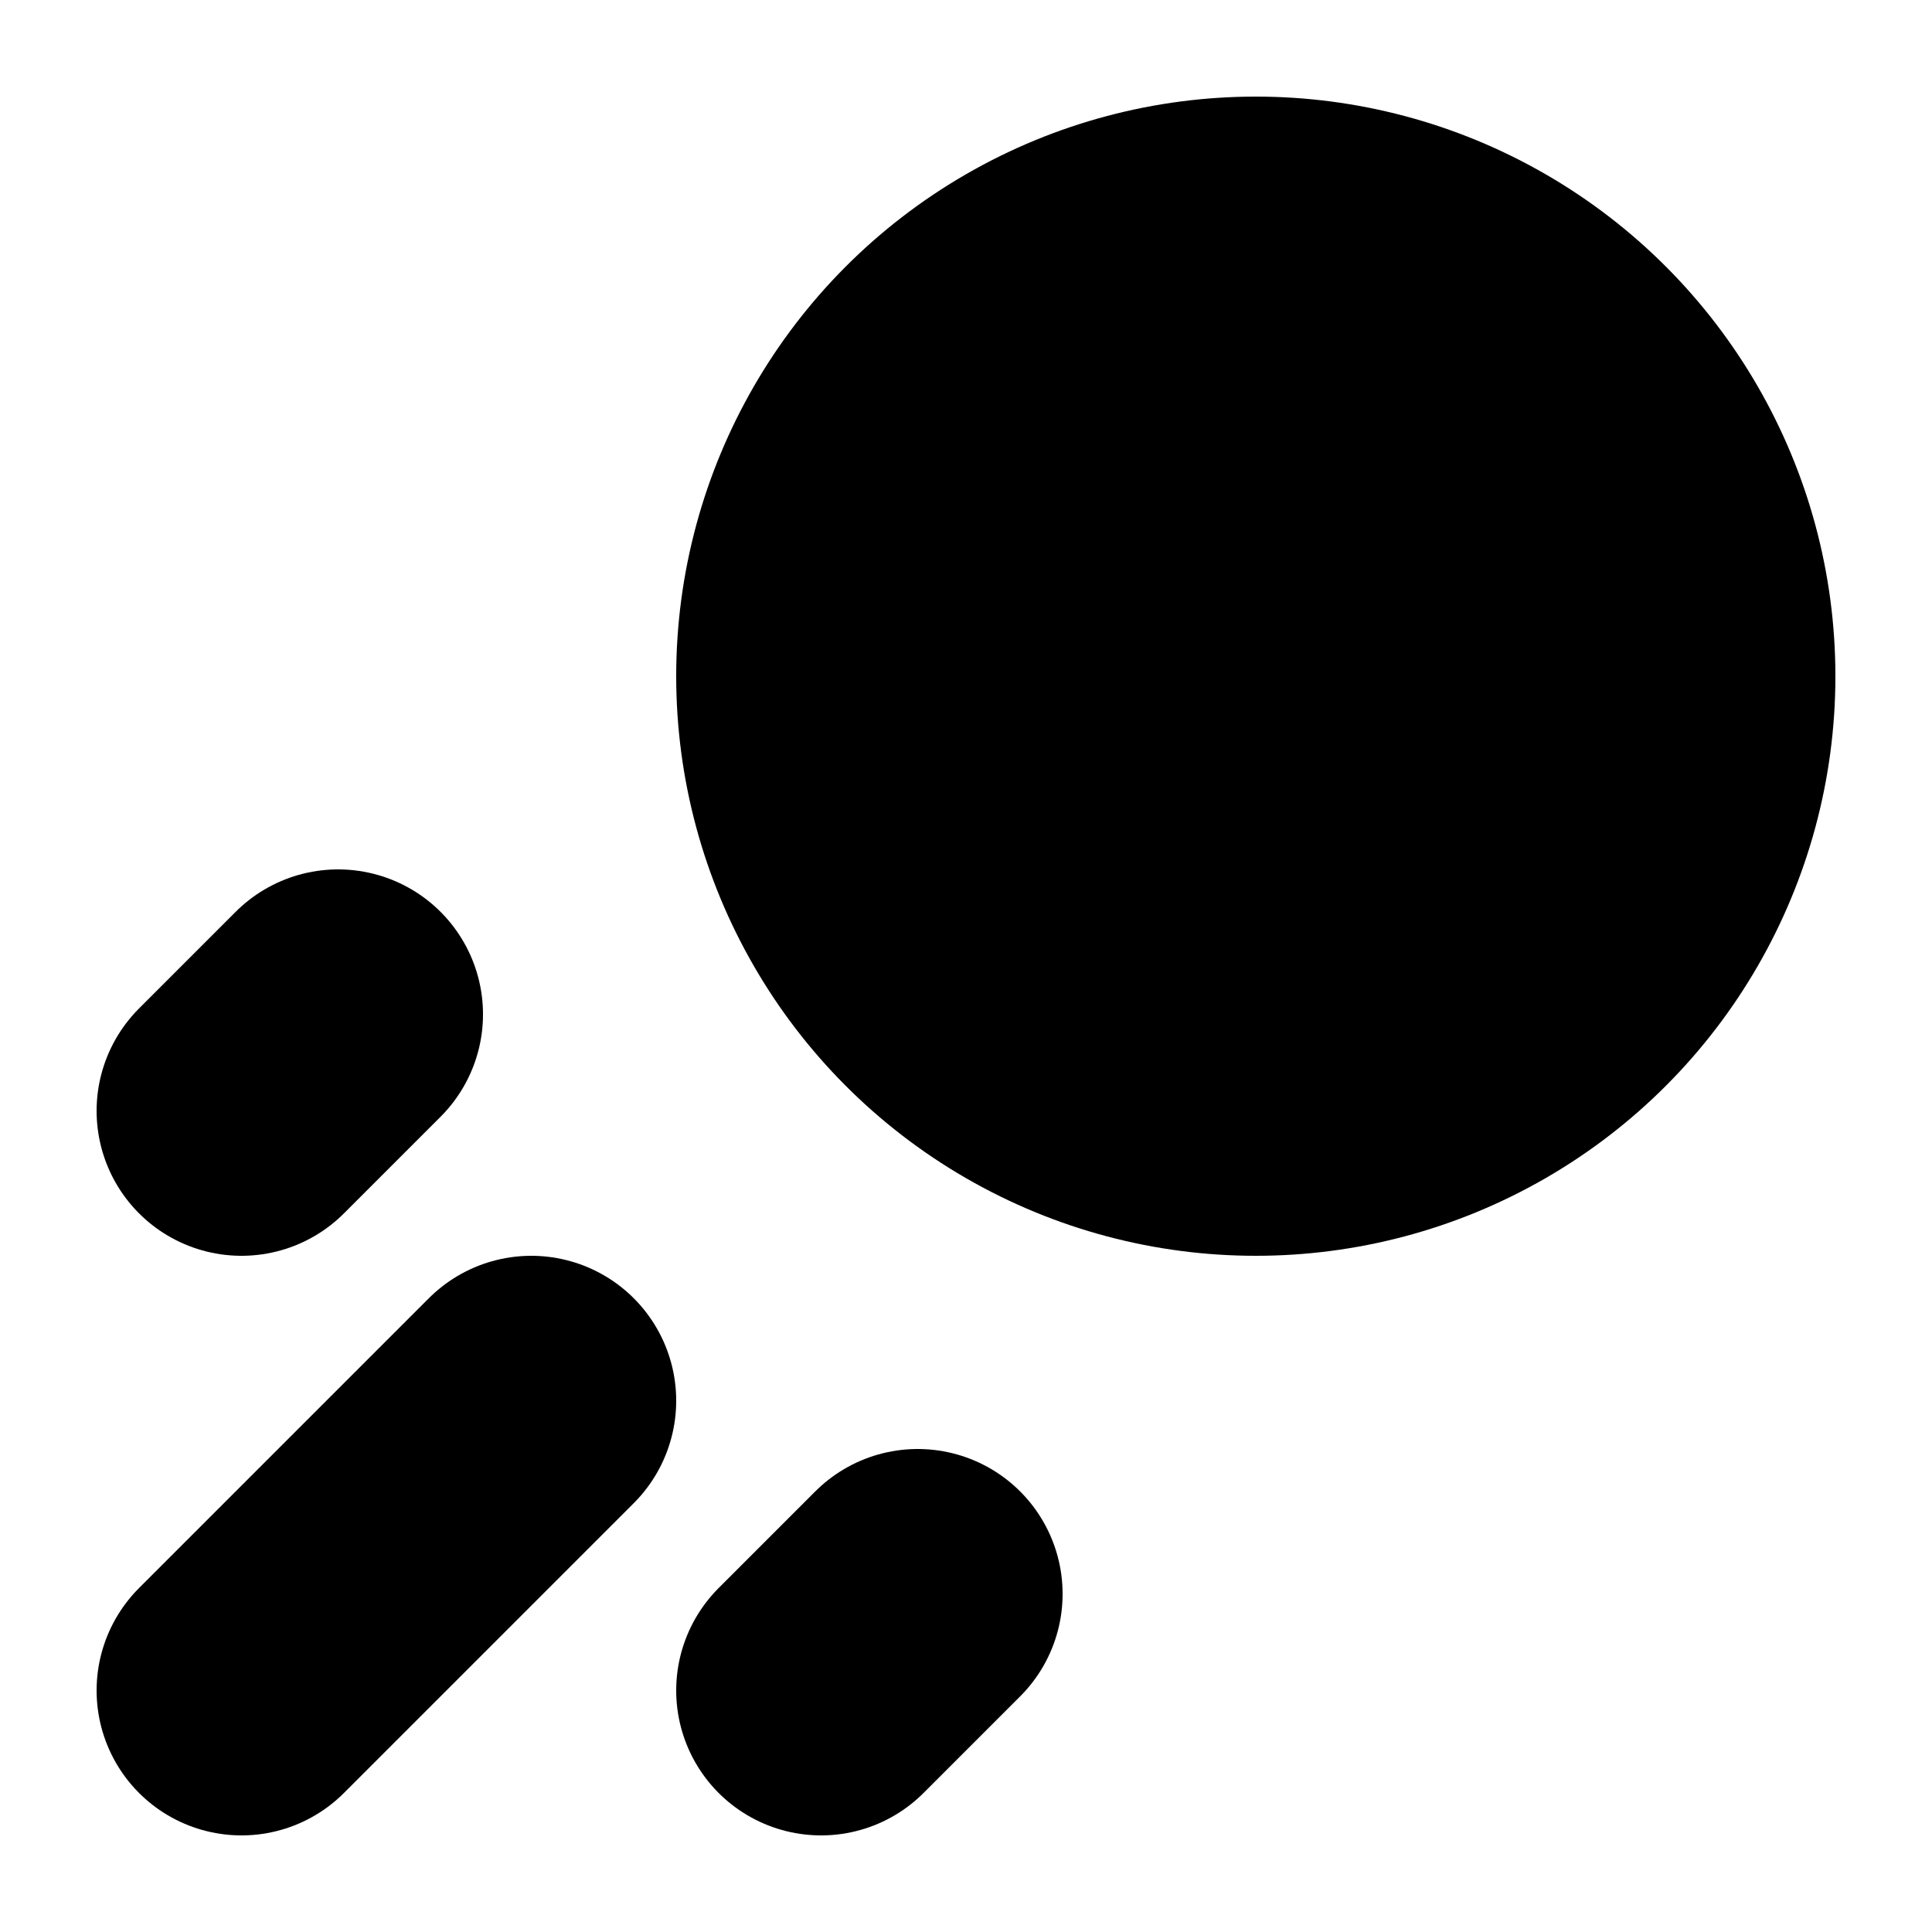
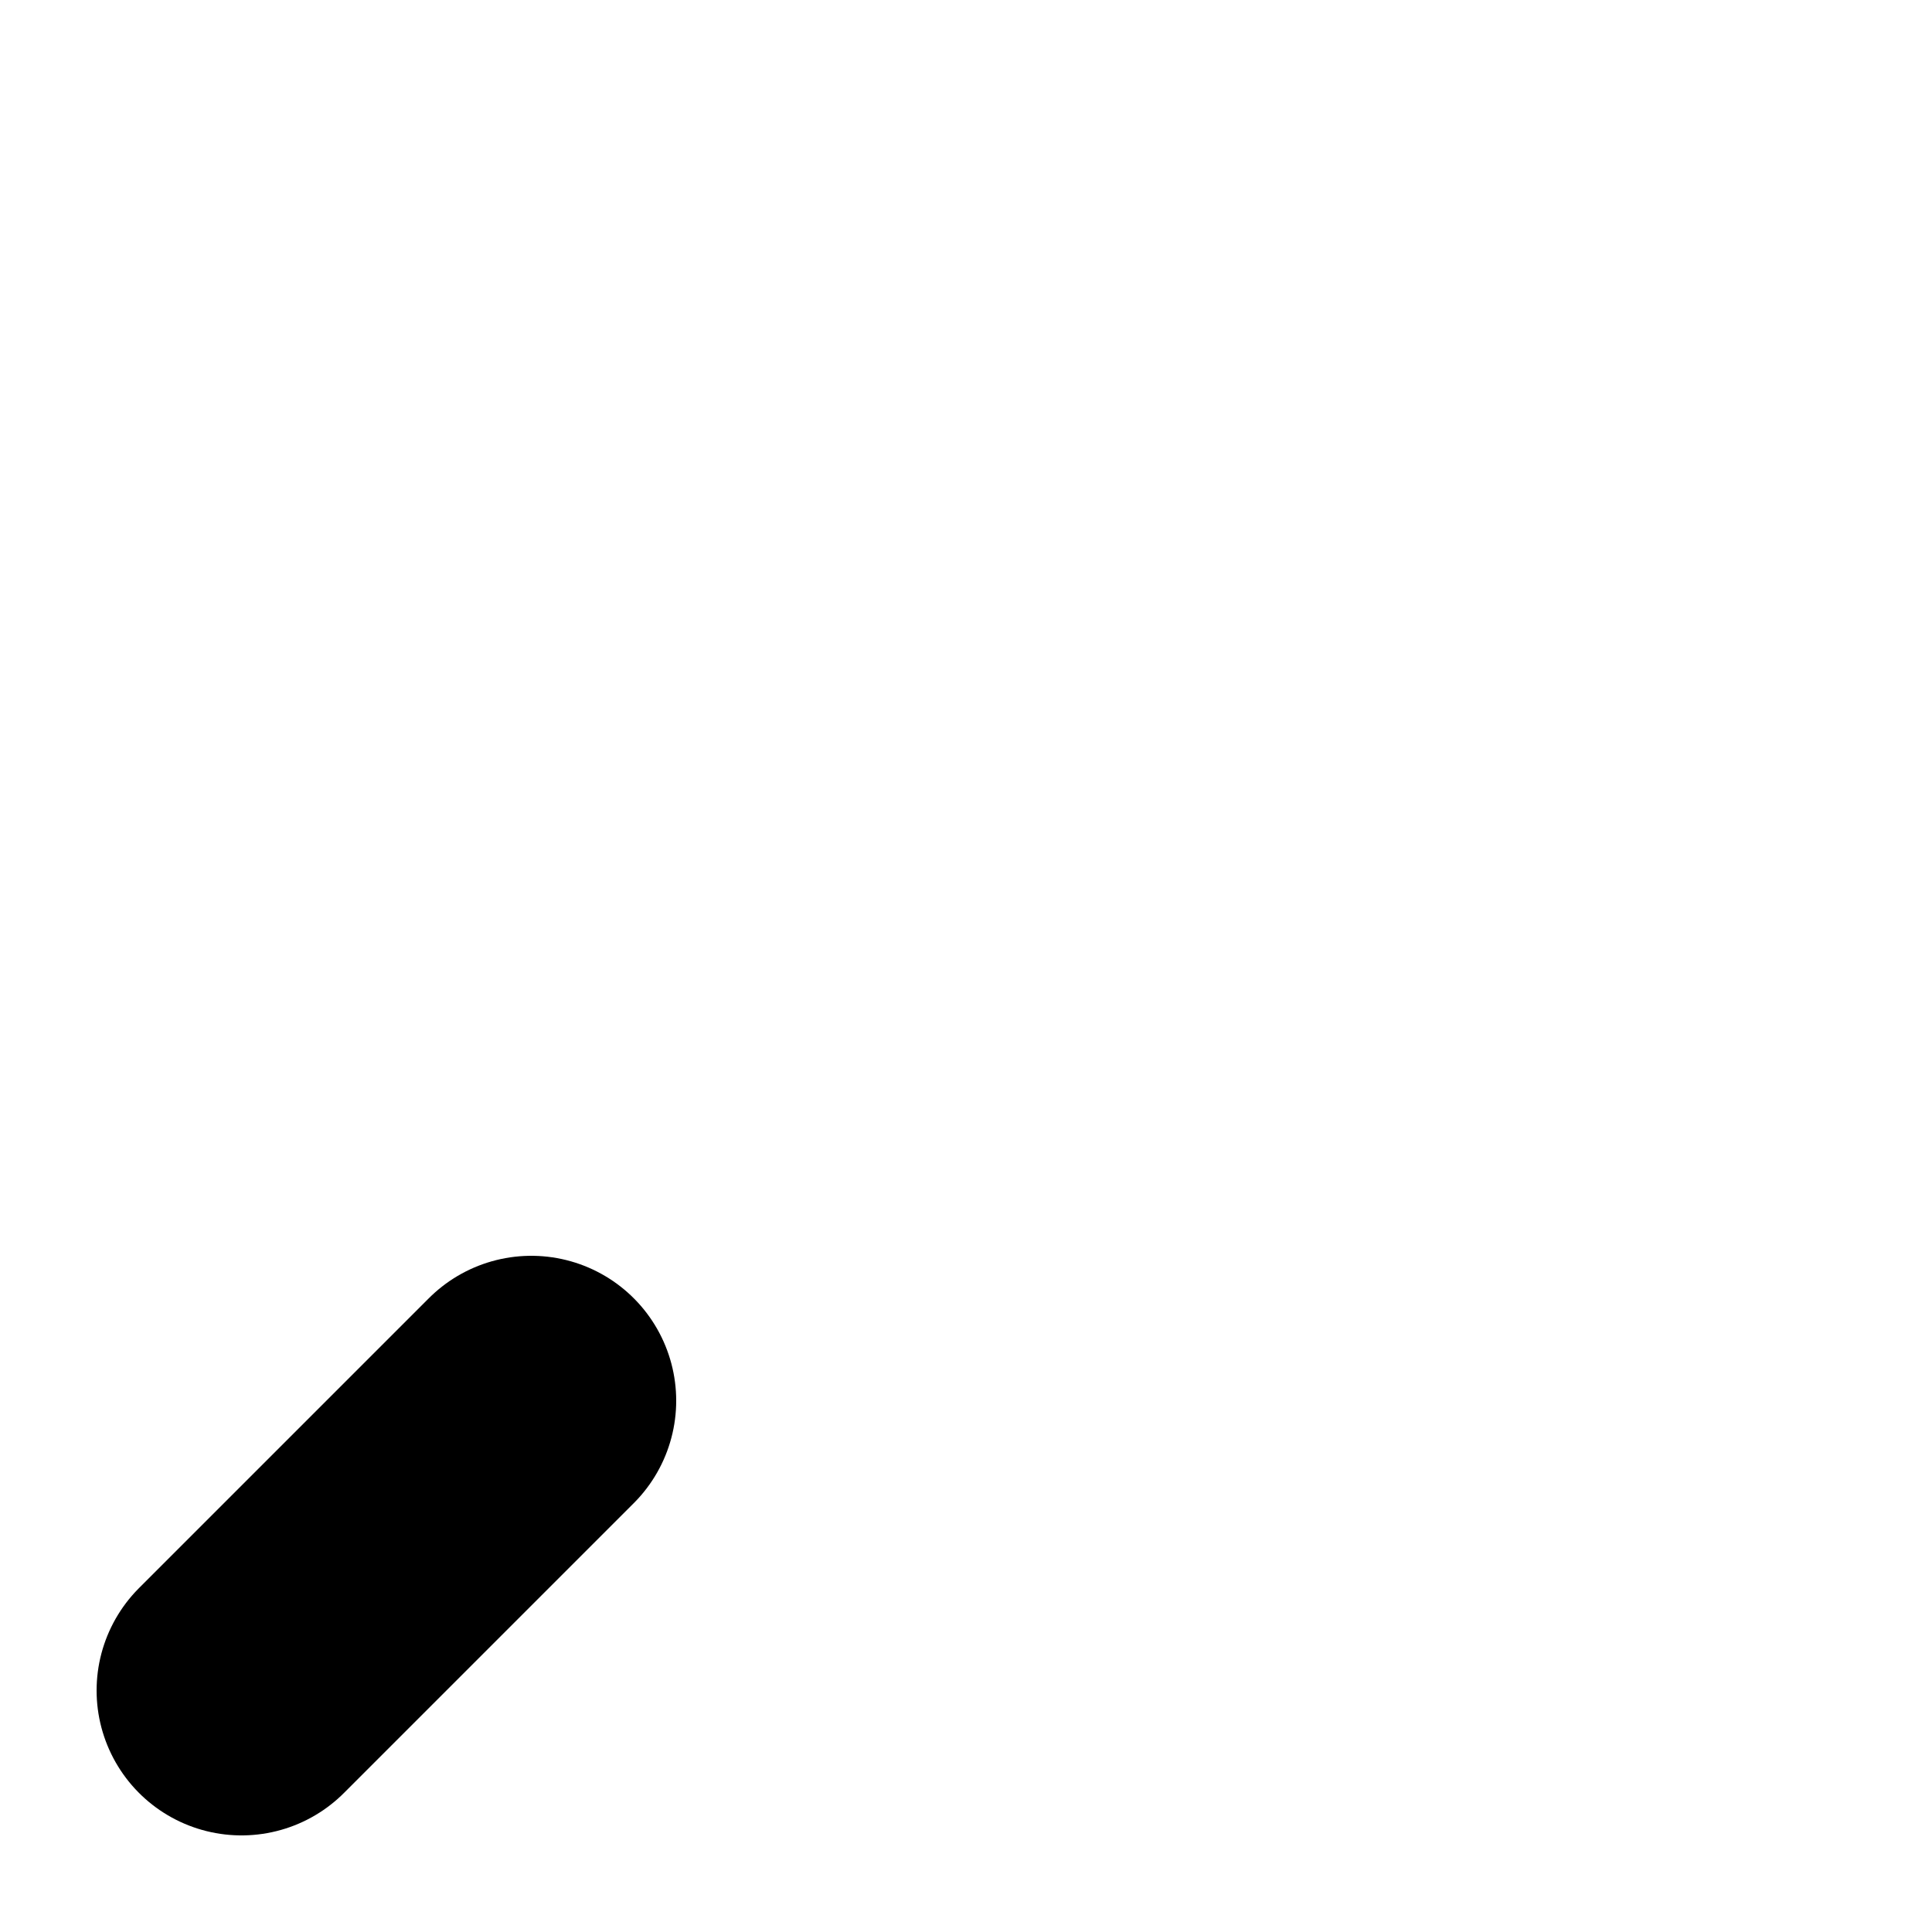
<svg xmlns="http://www.w3.org/2000/svg" width="100%" height="100%" viewBox="0 0 20 20" version="1.1" xml:space="preserve" style="fill-rule:evenodd;clip-rule:evenodd;stroke-linecap:round;stroke-linejoin:round;stroke-miterlimit:1.5;">
  <rect id="reduceMotion" x="0" y="0" width="20" height="20" style="fill:none;" />
-   <circle cx="13" cy="7" r="6" />
  <path d="M2.5,17.5l3,-3" style="fill:none;stroke:#000;stroke-width:3px;" />
-   <path d="M8.5,17.5l1,-1" style="fill:none;stroke:#000;stroke-width:3px;" />
-   <path d="M2.5,11.5l1,-1" style="fill:none;stroke:#000;stroke-width:3px;" />
</svg>